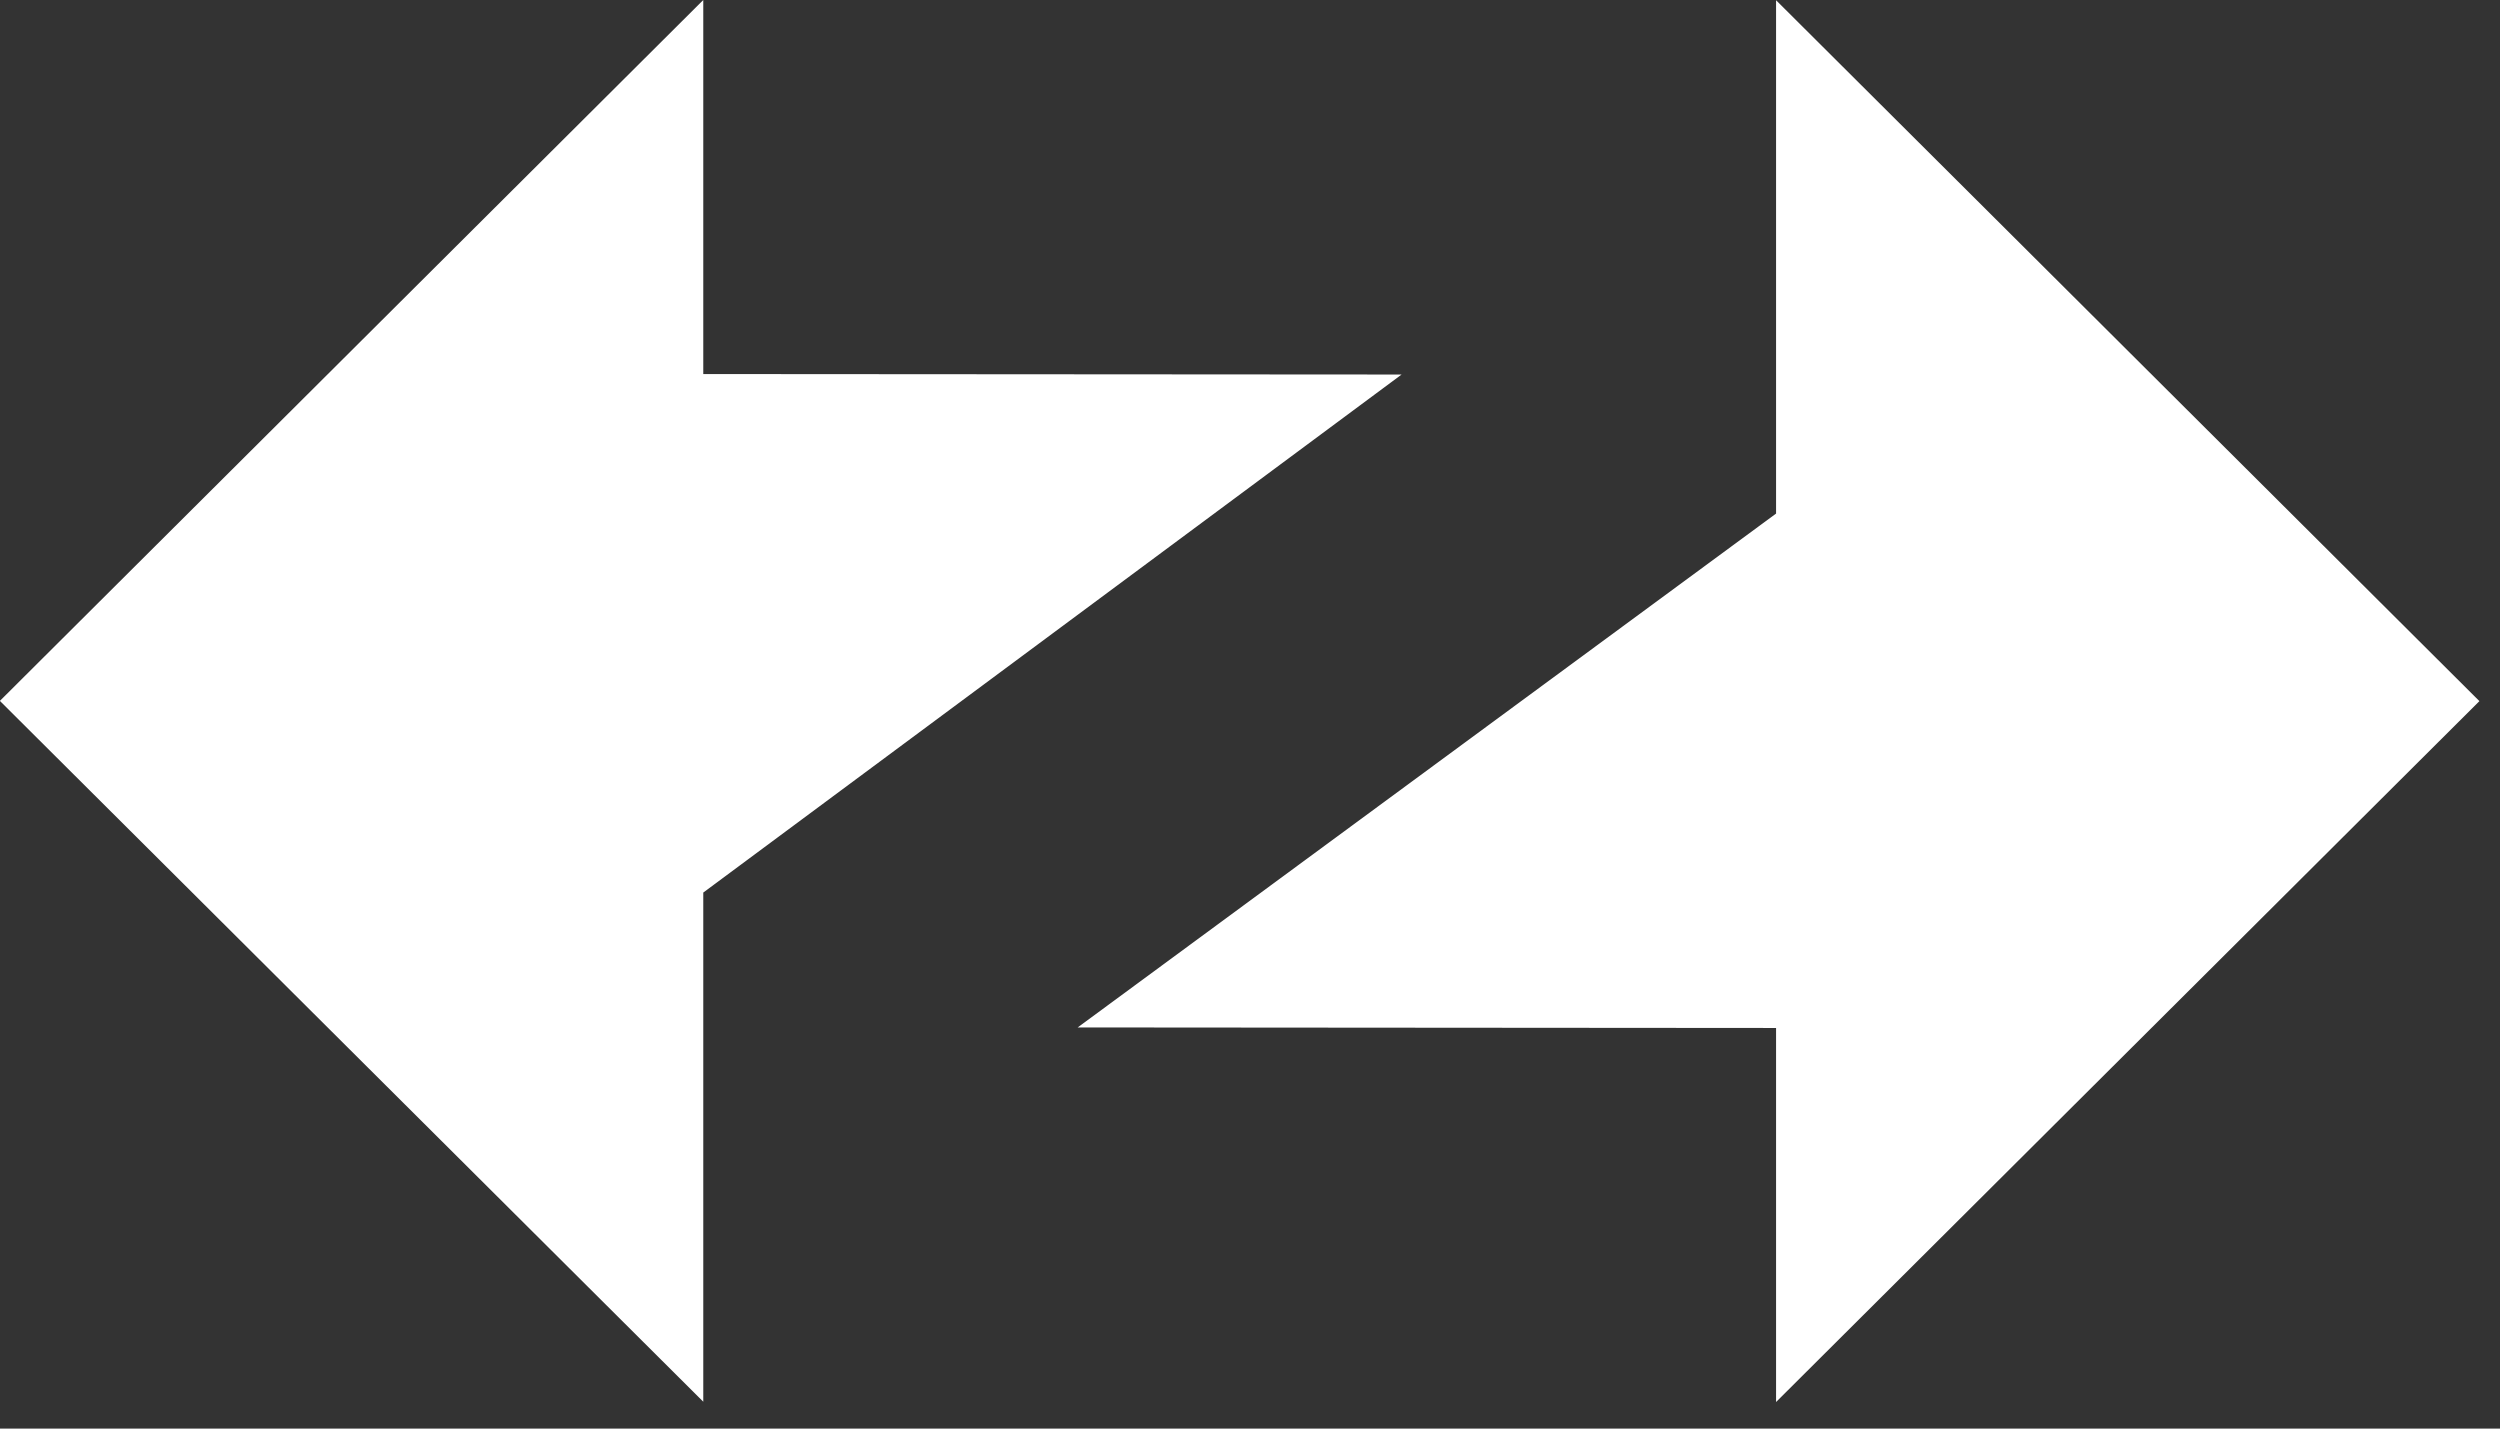
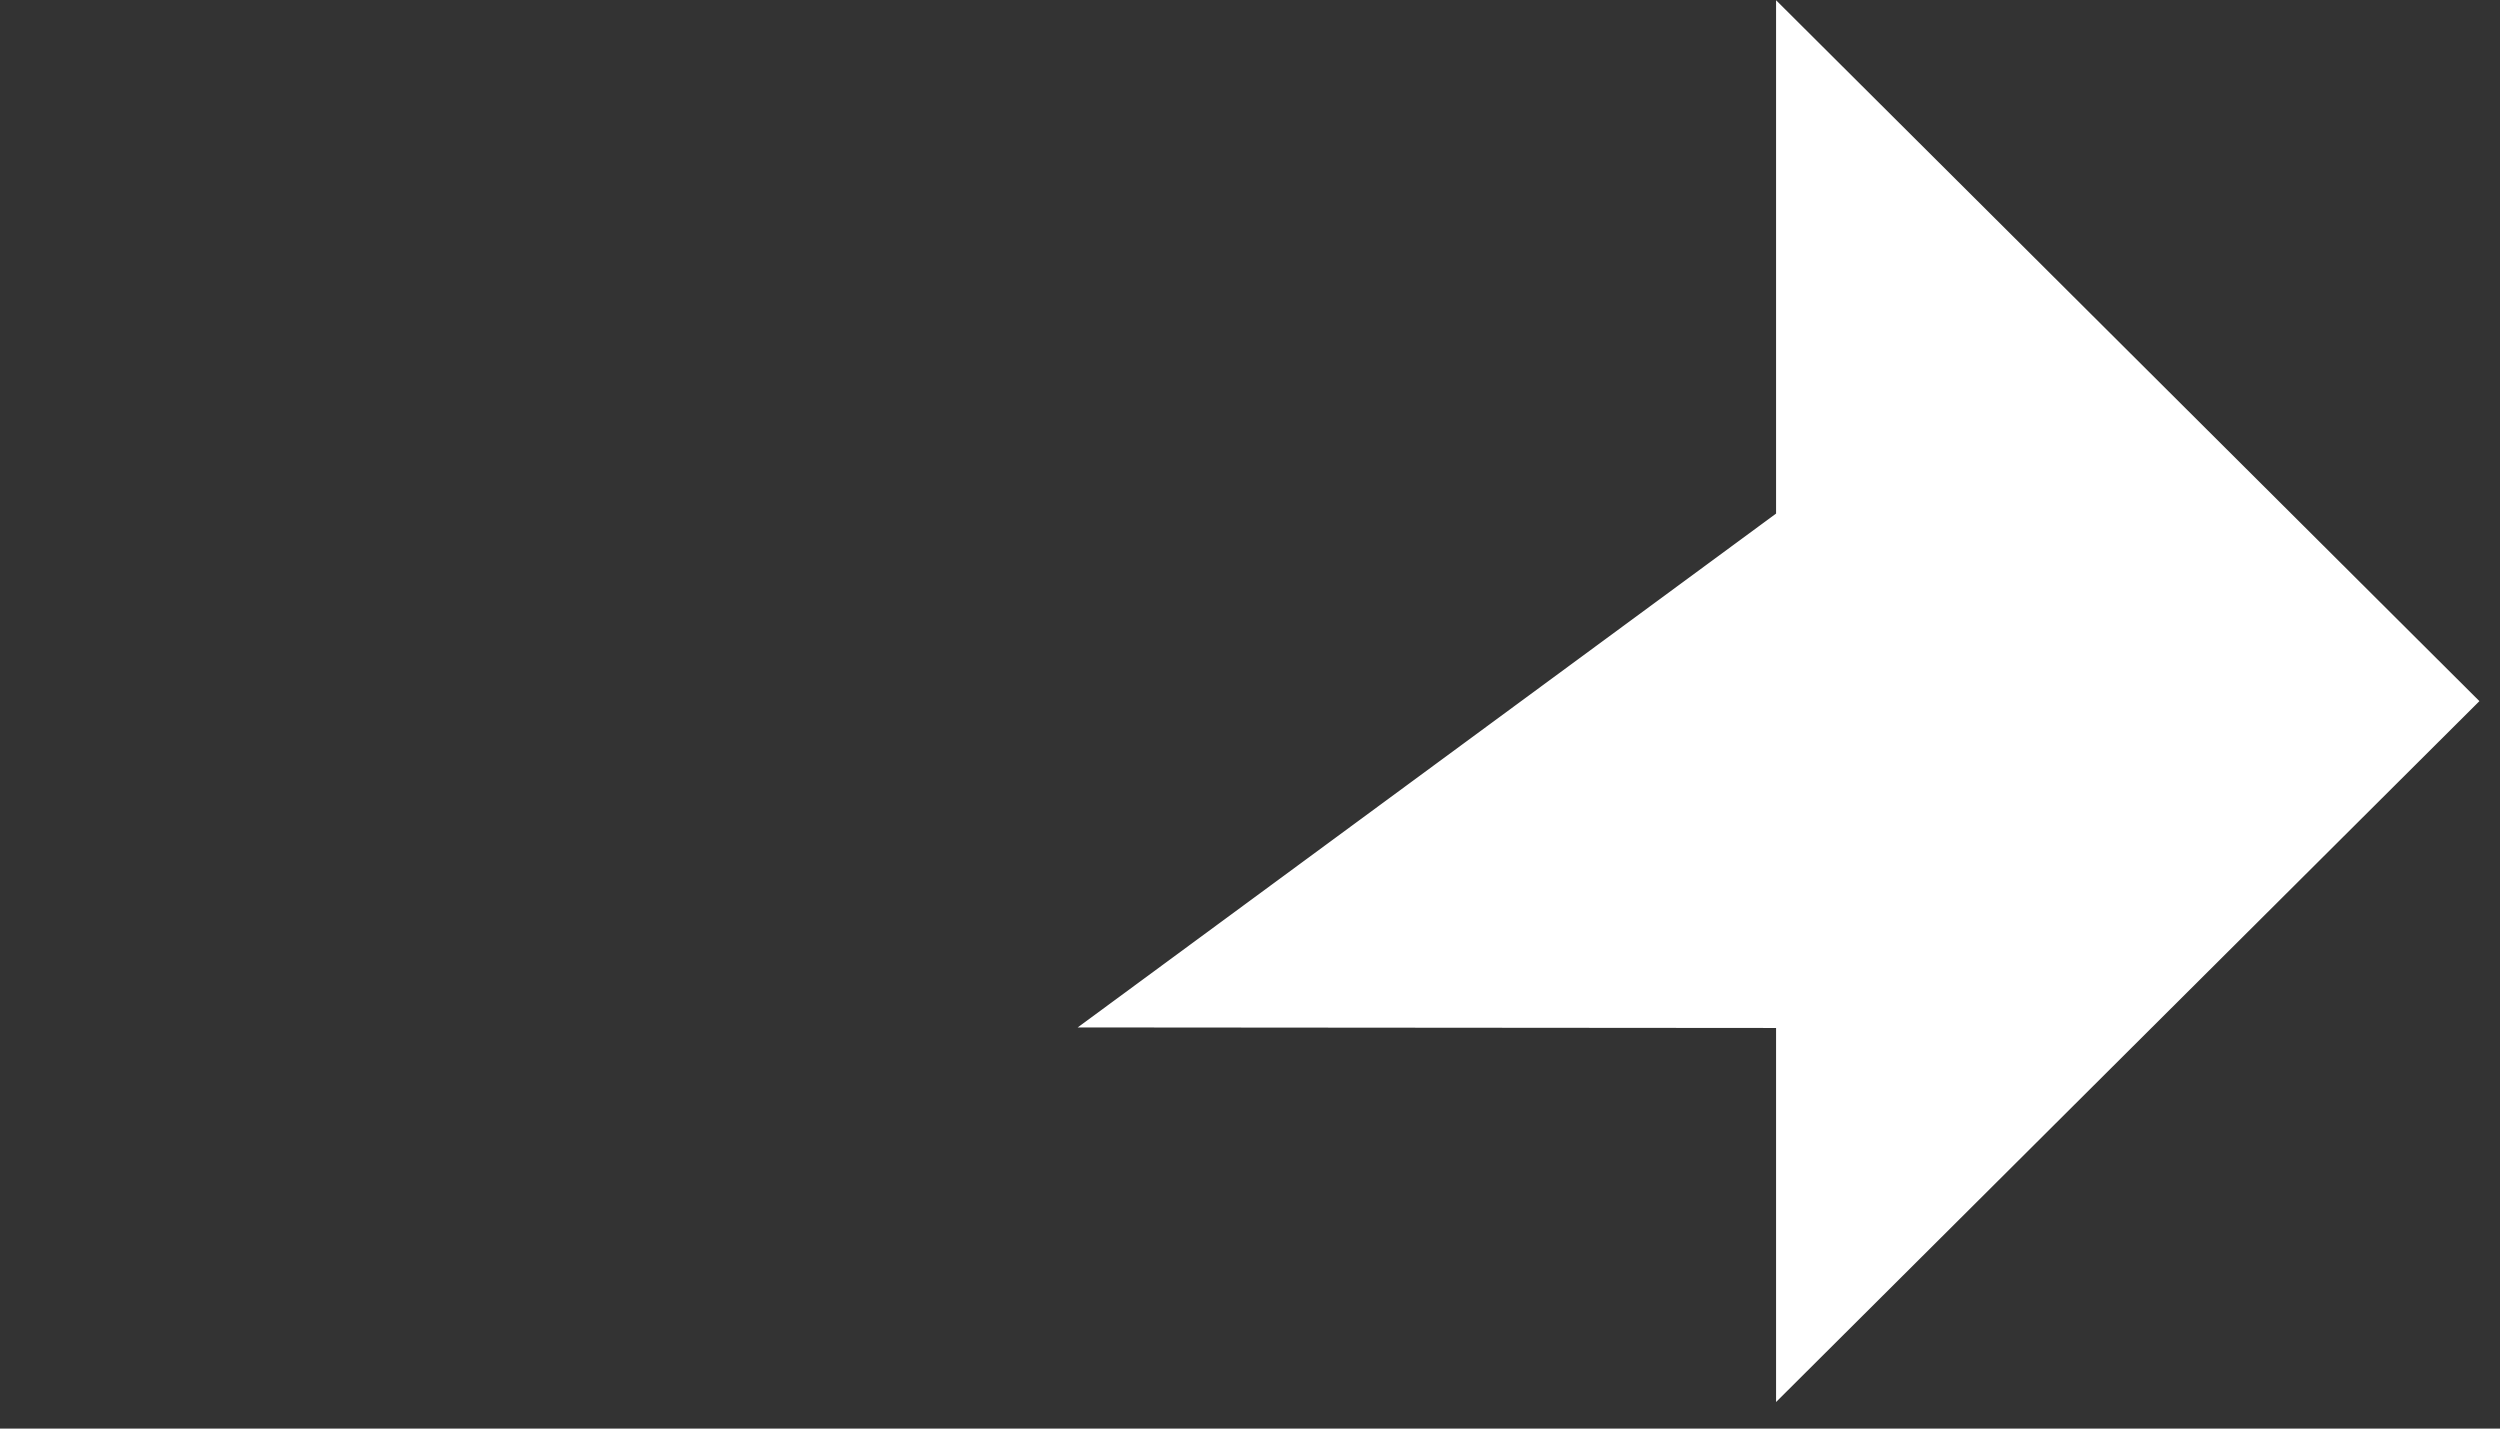
<svg xmlns="http://www.w3.org/2000/svg" width="42" height="24" viewBox="0 0 42 24" fill="none">
  <rect x="0" y="0" width="42" height="24" fill="#333333" stroke="none" />
  <g clip-path="url(#clip0_733_92)">
    <path fill-rule="evenodd" clip-rule="evenodd" d="M41.654 11.779L29.838 0.004V8.628L18.105 17.261L29.838 17.27V23.554L41.654 11.779Z" fill="white" />
-     <path fill-rule="evenodd" clip-rule="evenodd" d="M-0.002 11.775L11.815 23.549V14.995L23.547 6.292L11.815 6.284V0L-0.002 11.775Z" fill="white" />
  </g>
  <defs>
    <clipPath id="clip0_733_92">
      <rect width="42" height="24" fill="white" />
    </clipPath>
  </defs>
</svg>